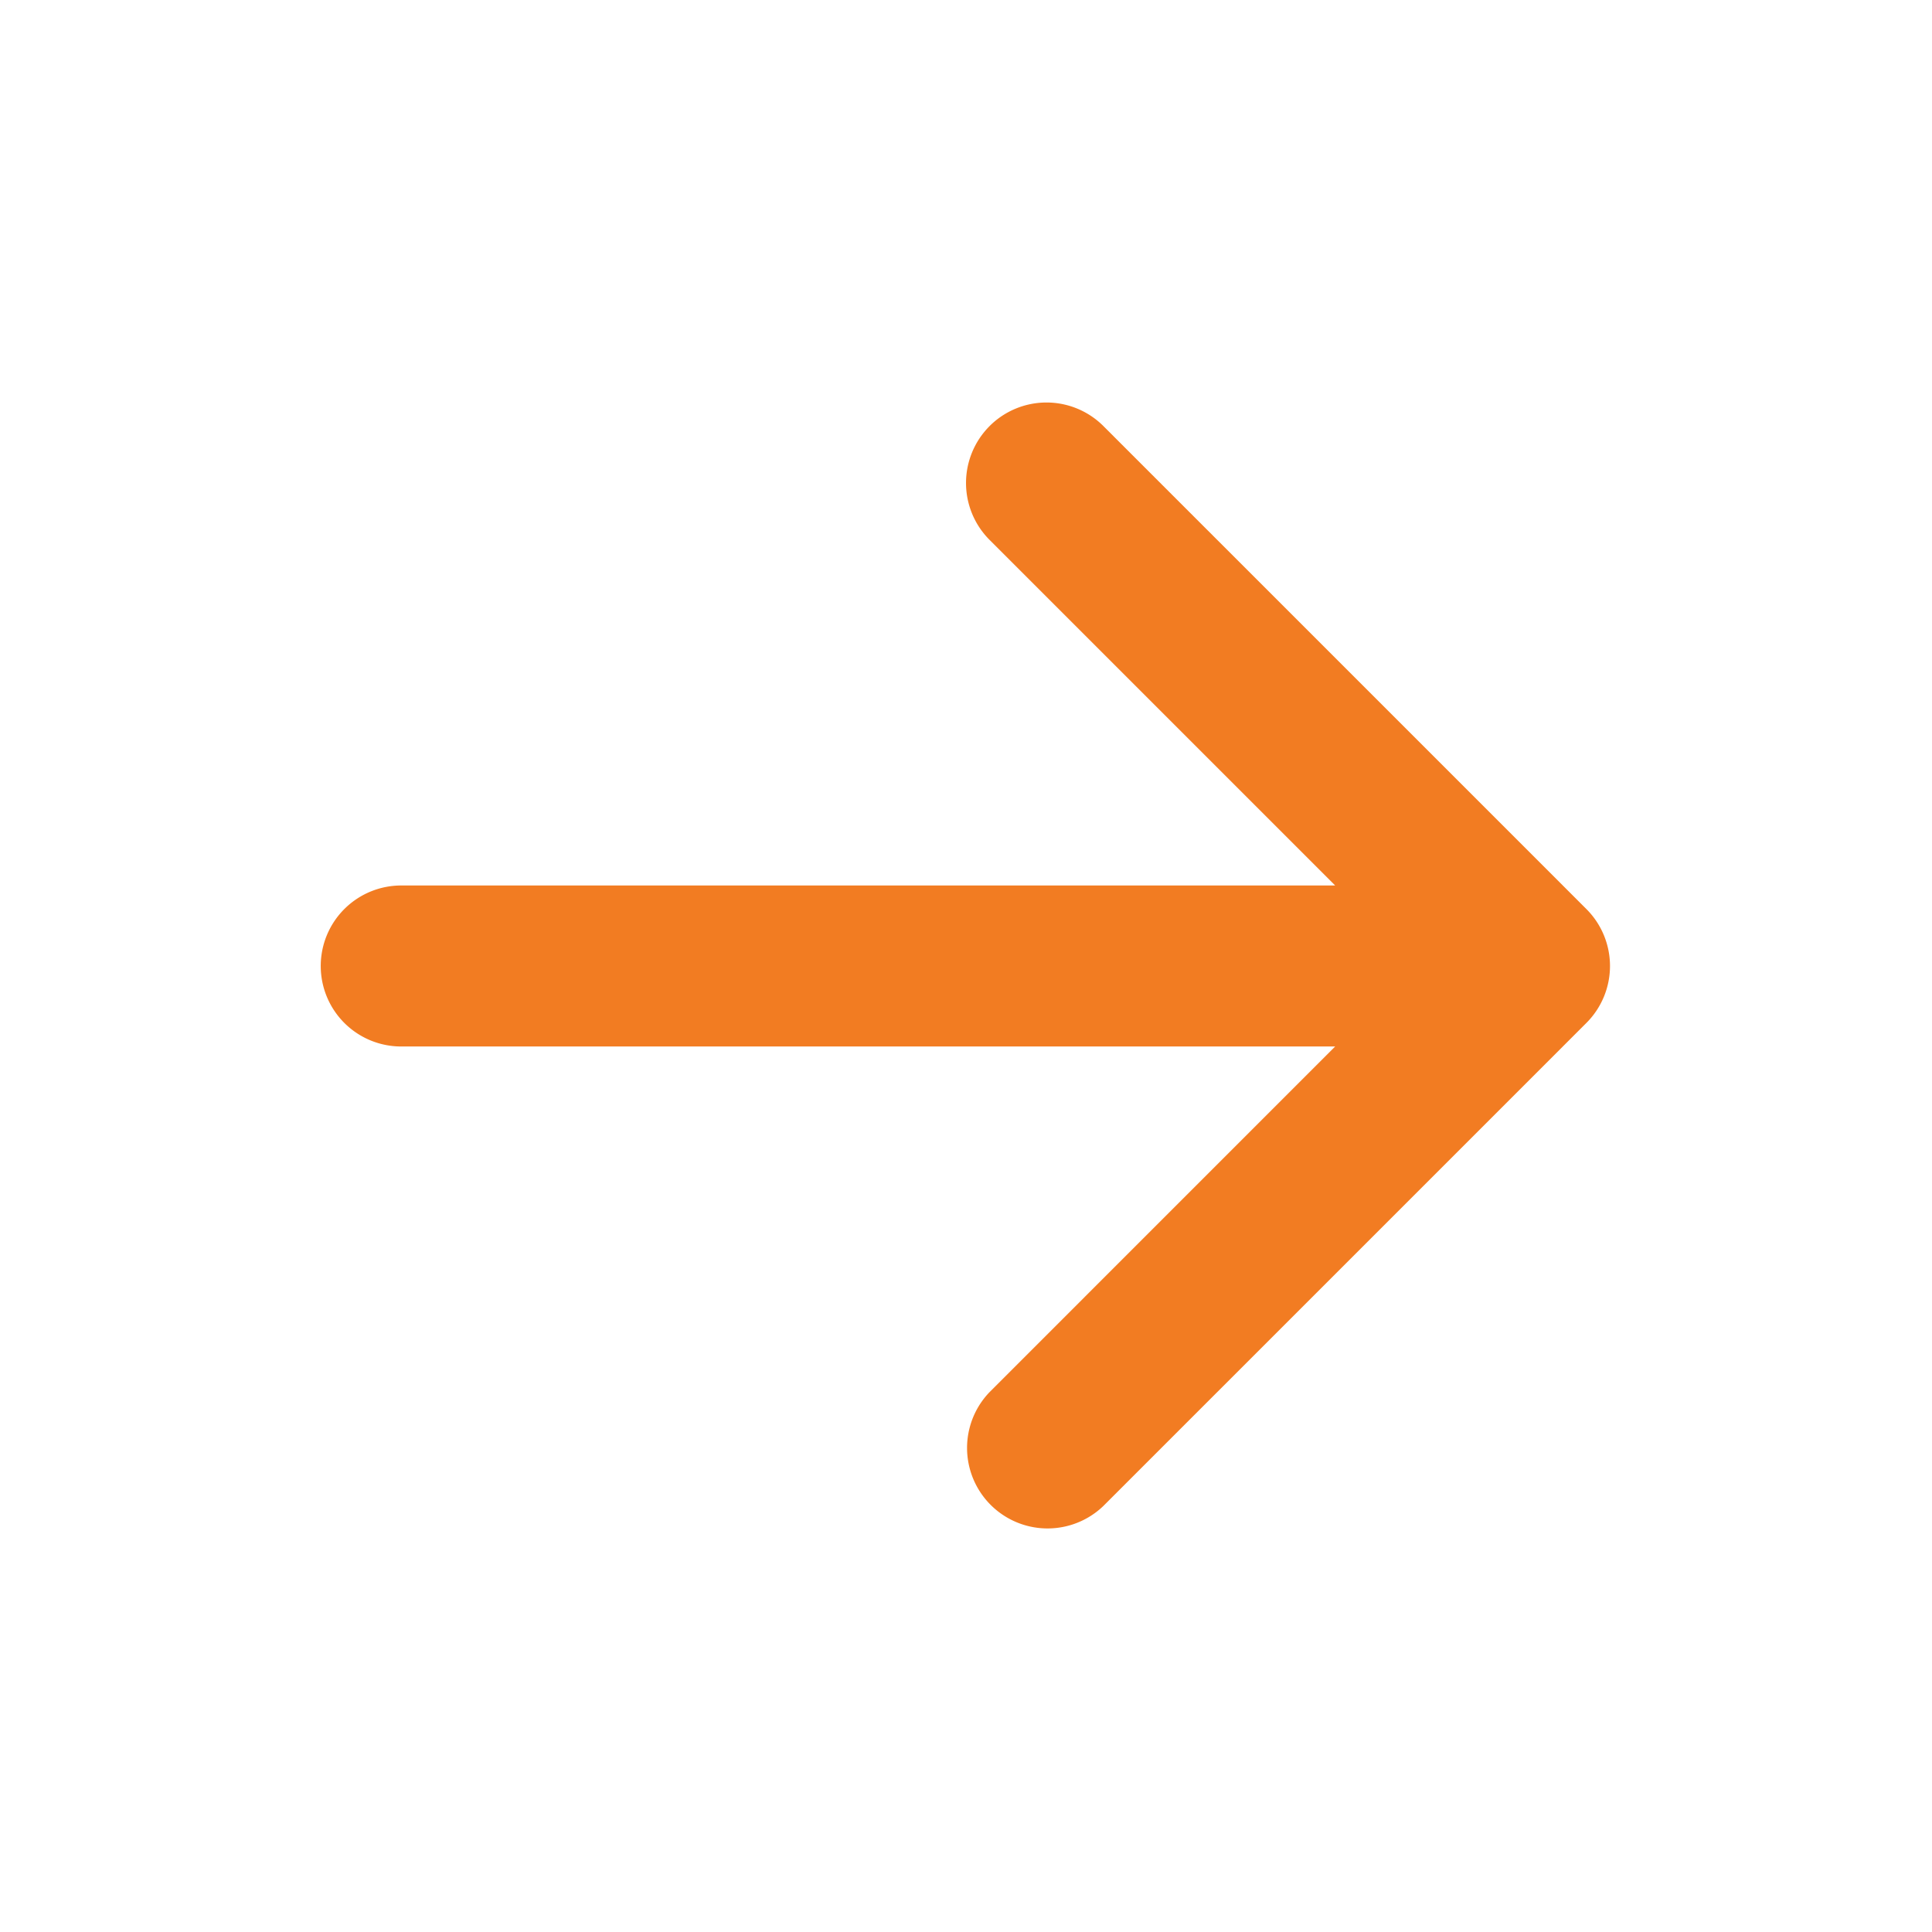
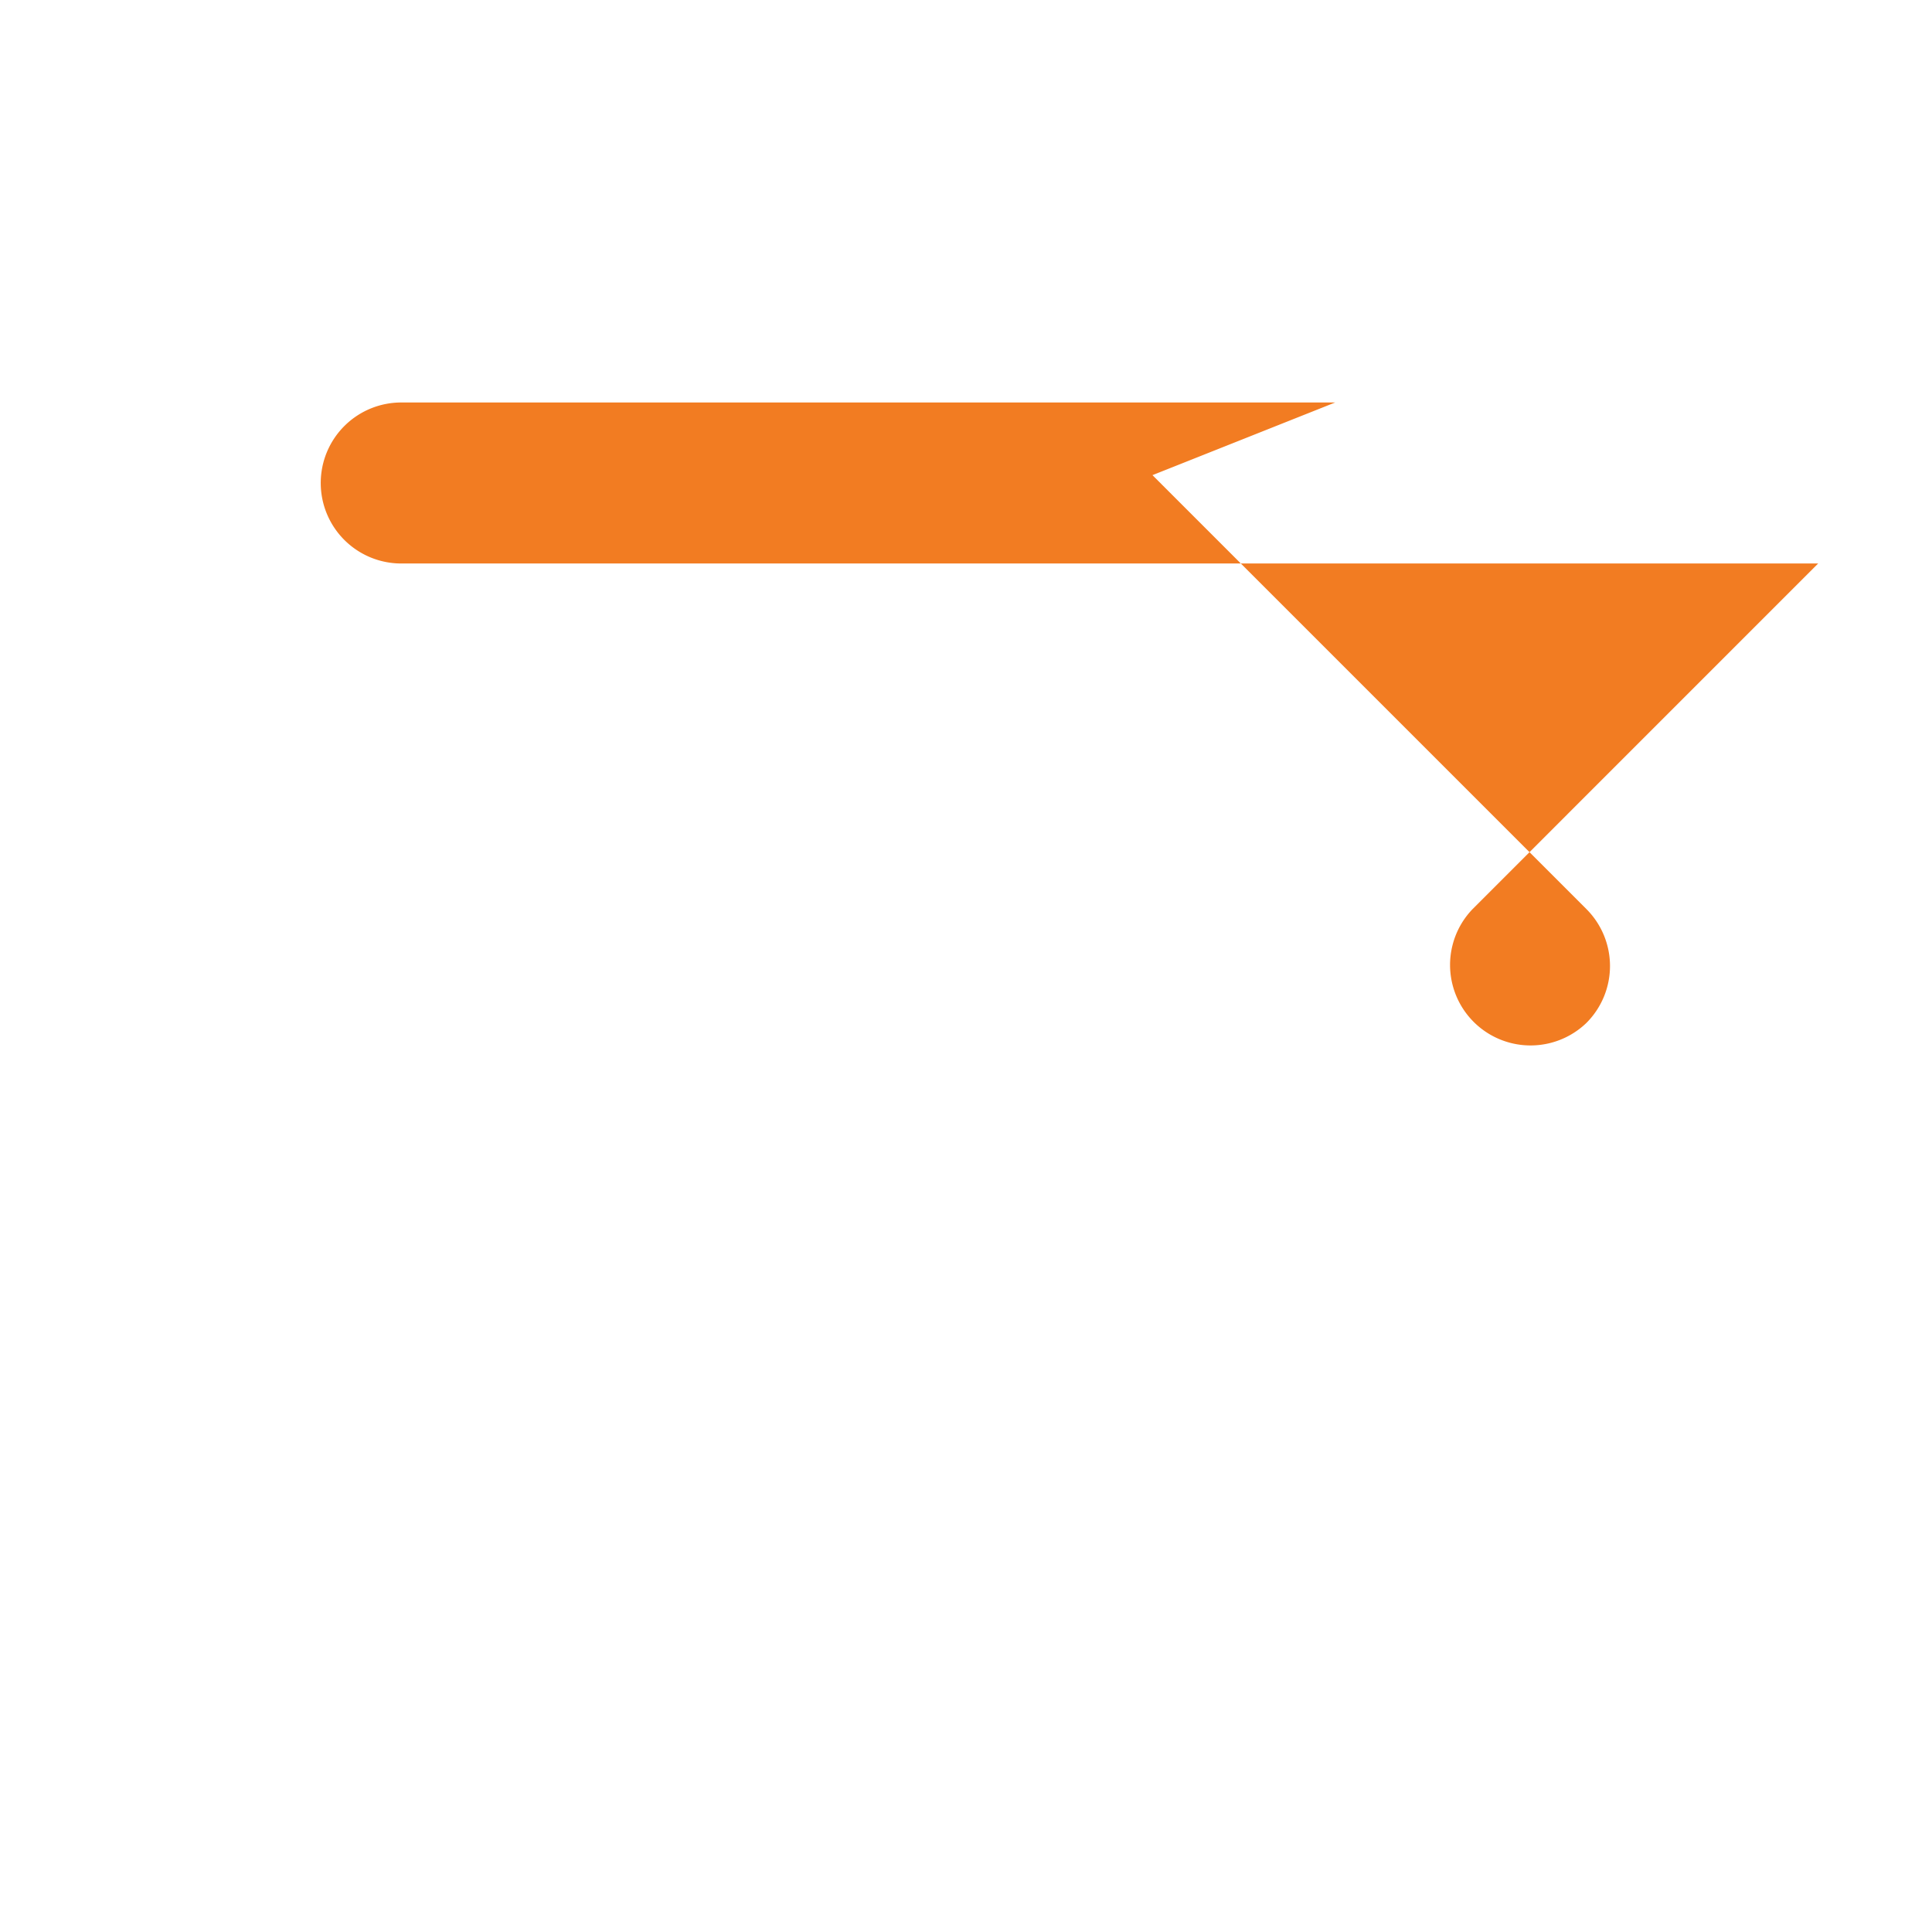
<svg xmlns="http://www.w3.org/2000/svg" width="100" height="100" fill="none" viewBox="0 0 100 100">
-   <path fill="#F27C22" d="M51.22 22.054a4.167 4.167 0 0 1 5.893 0l25 25a4.167 4.167 0 0 1 0 5.892l-25 25a4.167 4.167 0 0 1-5.892-5.892l17.887-17.888H20.833a4.167 4.167 0 1 1 0-8.333h48.275L51.221 27.946a4.167 4.167 0 0 1 0-5.892Z" />
+   <path fill="#F27C22" d="M51.22 22.054a4.167 4.167 0 0 1 5.893 0l25 25a4.167 4.167 0 0 1 0 5.892a4.167 4.167 0 0 1-5.892-5.892l17.887-17.888H20.833a4.167 4.167 0 1 1 0-8.333h48.275L51.221 27.946a4.167 4.167 0 0 1 0-5.892Z" />
</svg>